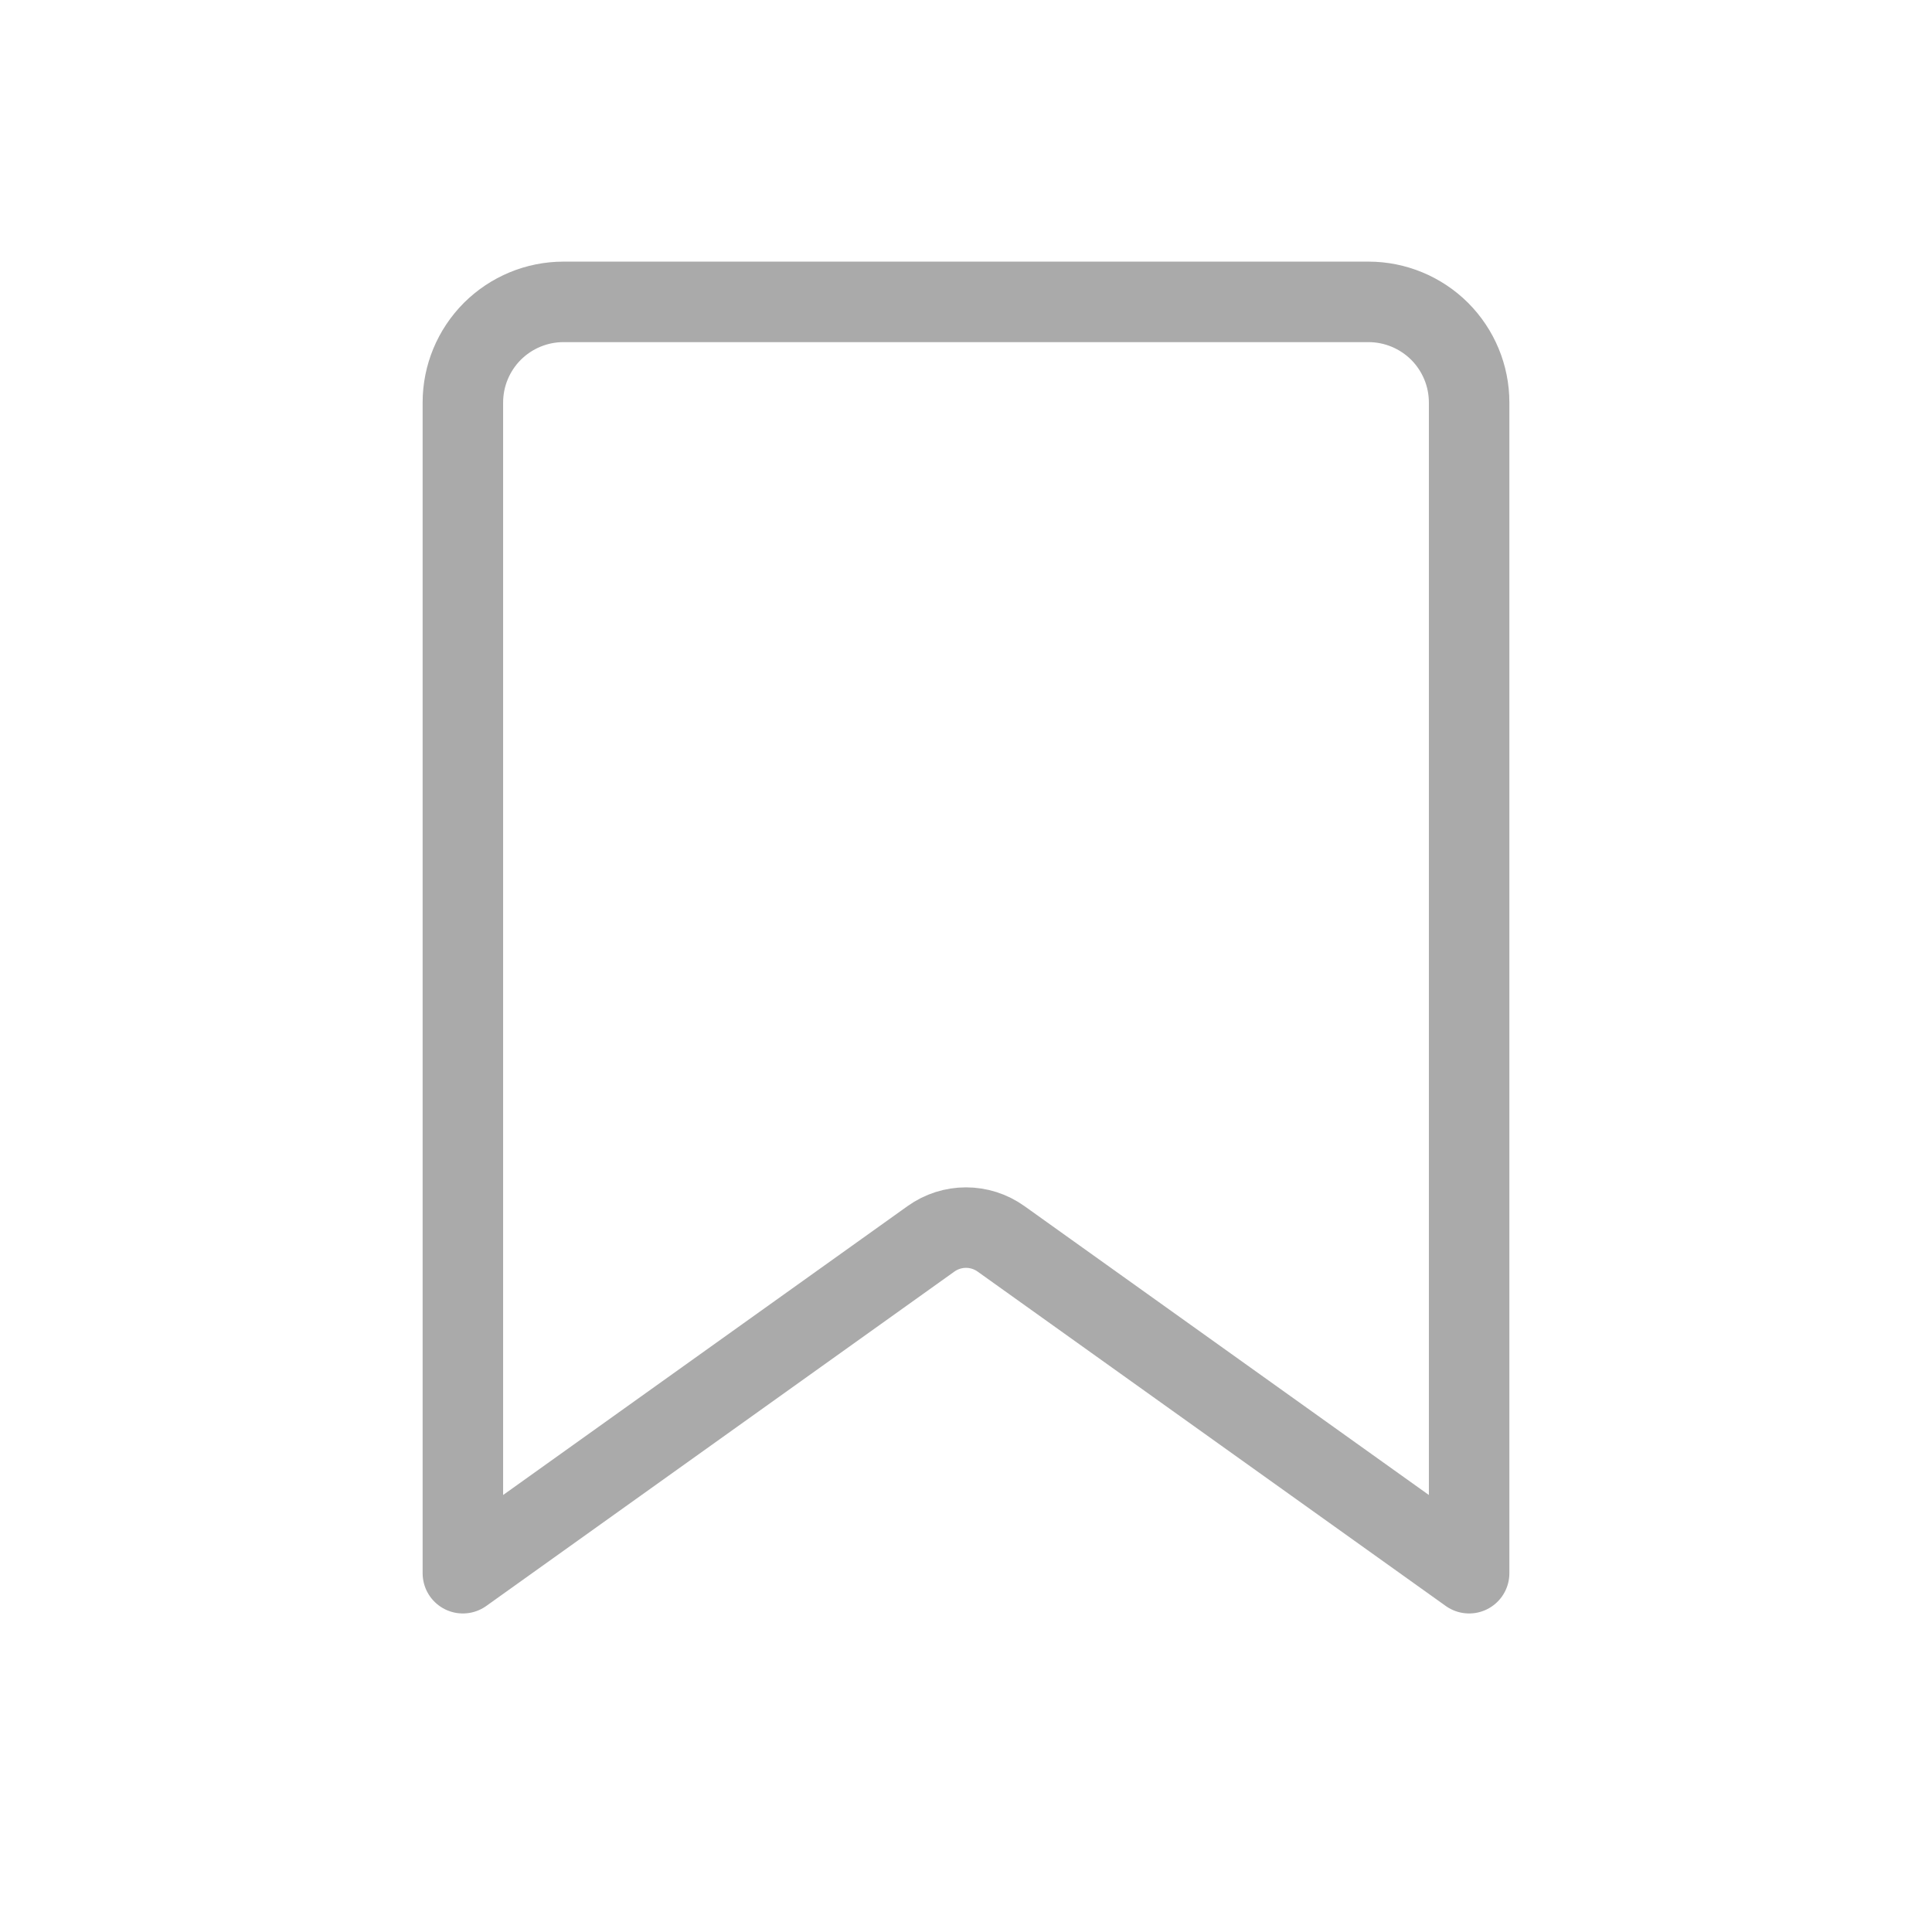
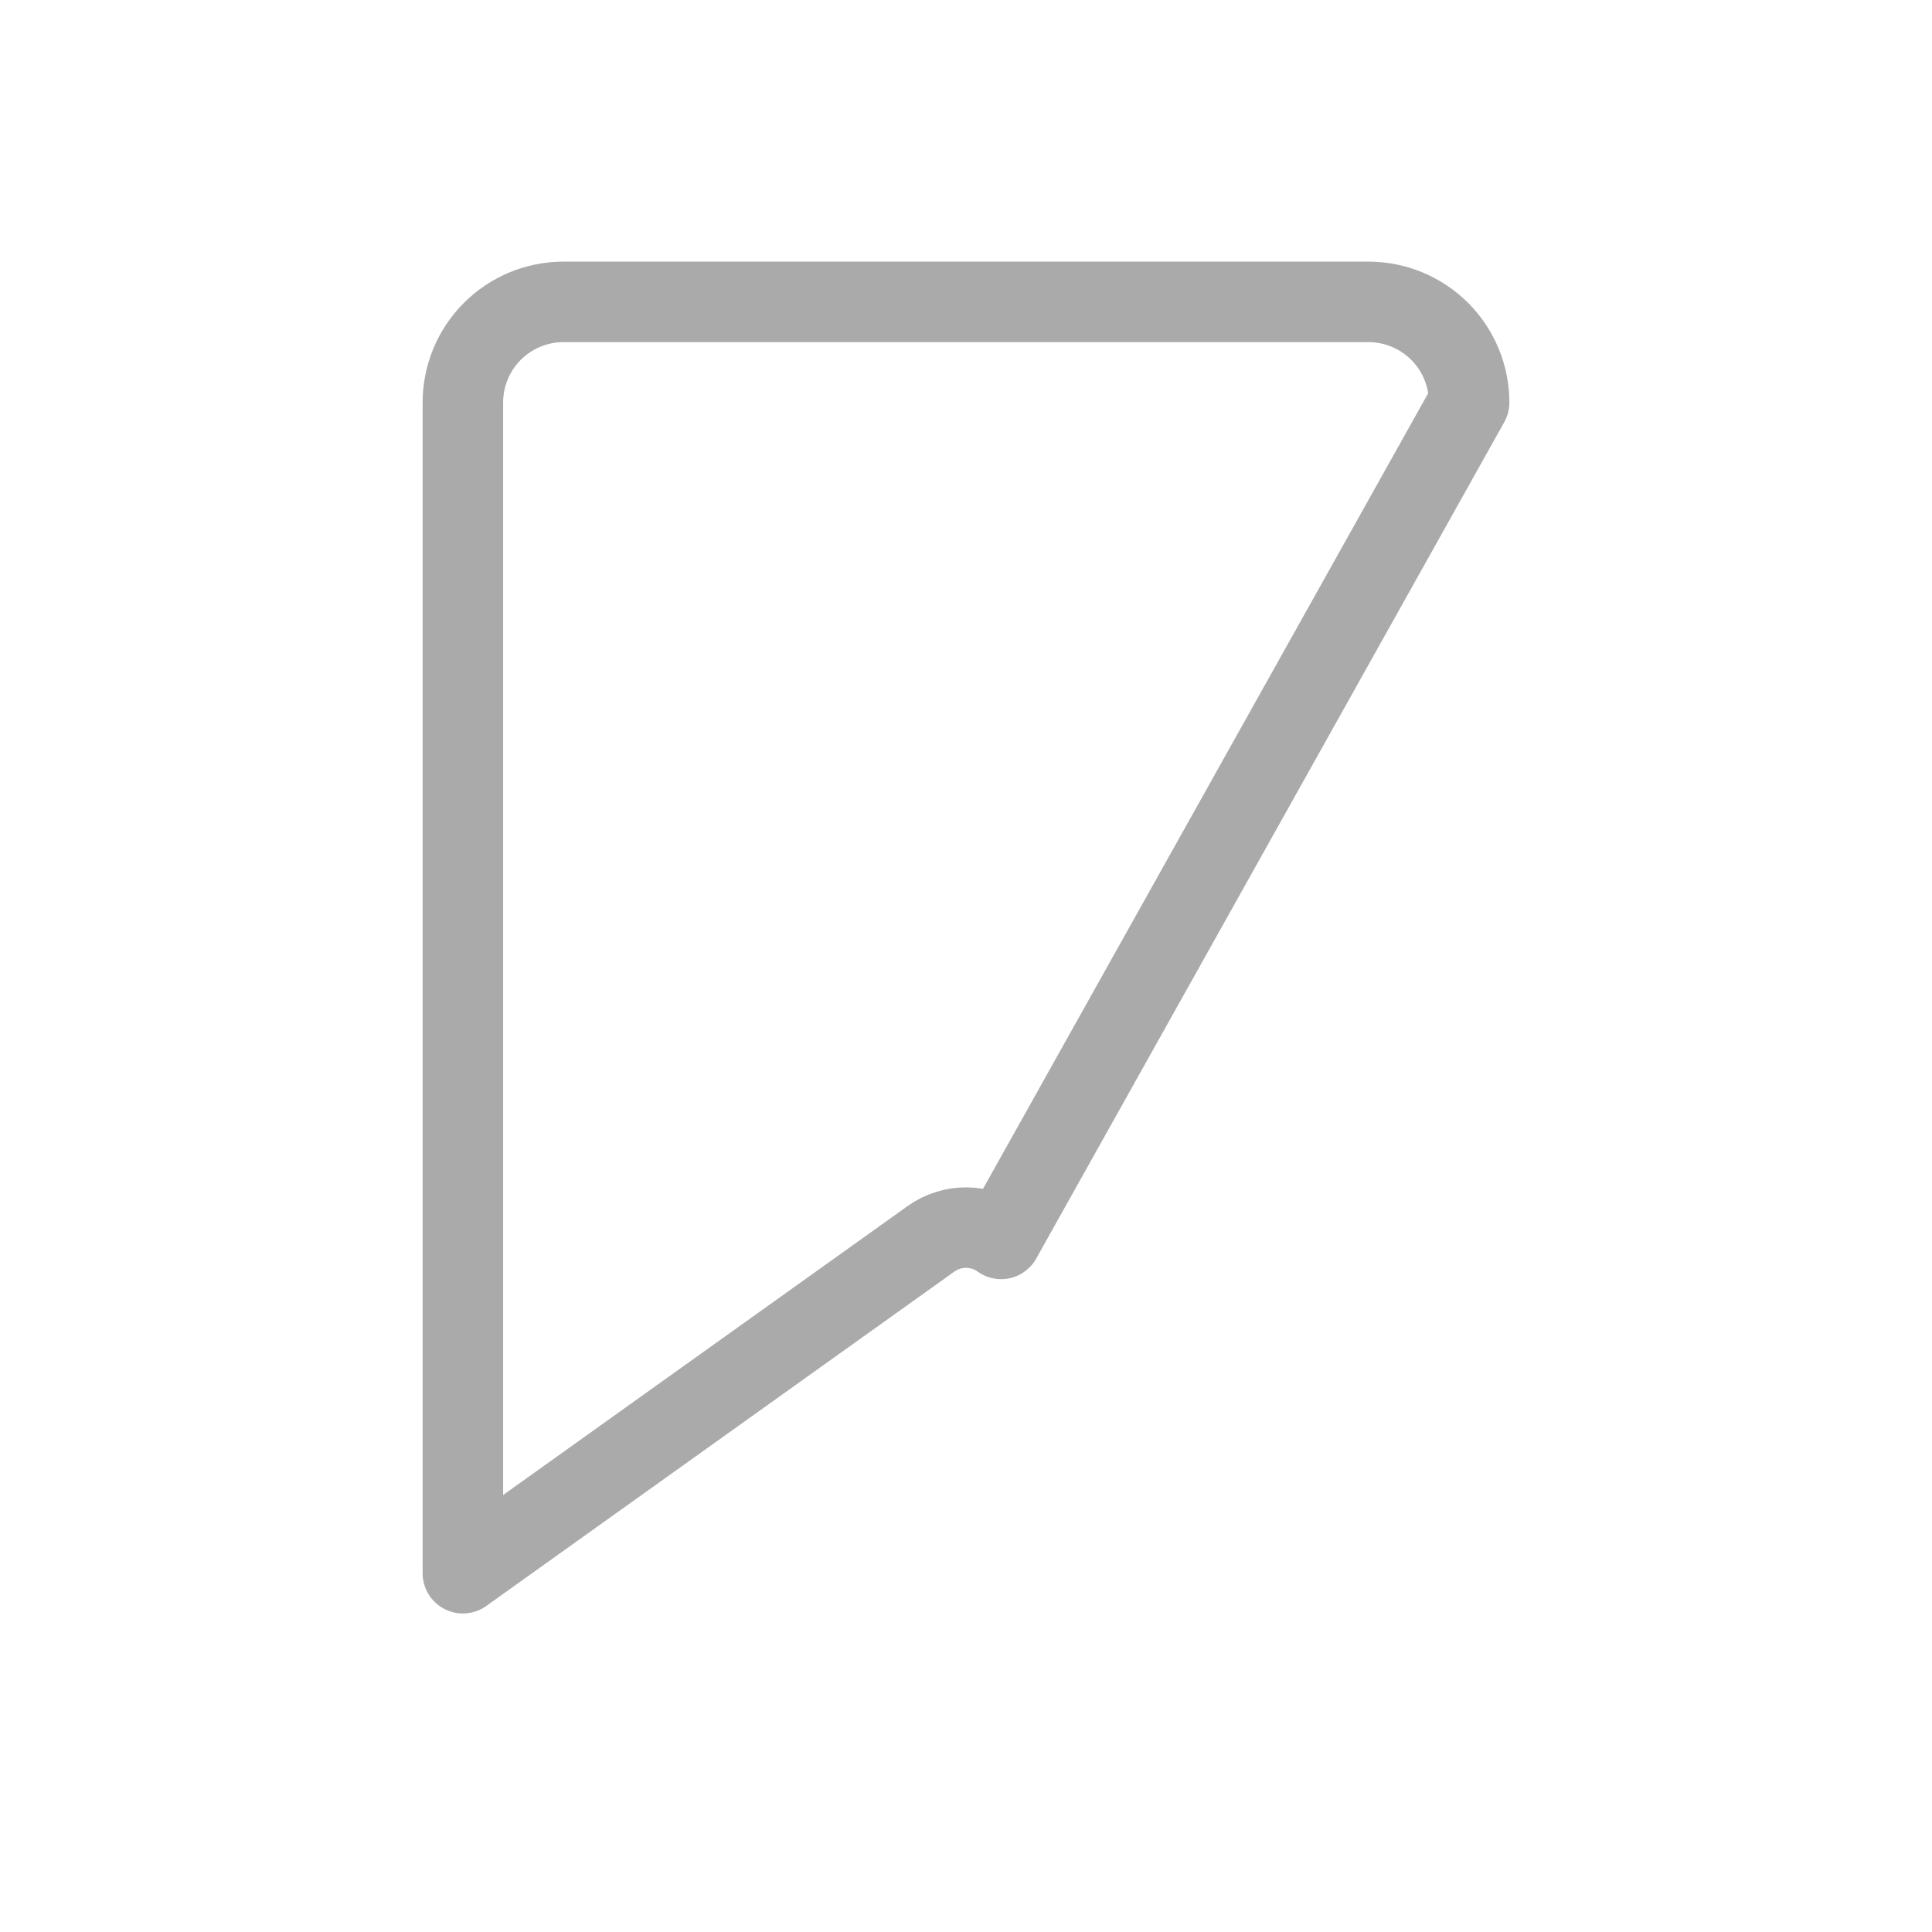
<svg xmlns="http://www.w3.org/2000/svg" width="24" height="24" viewBox="0 0 24 24" fill="none">
-   <path d="M11.564 15.39L5.75 19.543V5C5.75 4.668 5.882 4.351 6.116 4.116C6.351 3.882 6.668 3.75 7 3.75H17C17.331 3.75 17.649 3.882 17.884 4.116C18.118 4.351 18.25 4.668 18.25 5V19.543L12.436 15.39C12.175 15.203 11.825 15.203 11.564 15.39Z" stroke="#AAAAAA" stroke-width="1" stroke-linecap="round" stroke-linejoin="round" />
+   <path d="M11.564 15.39L5.75 19.543V5C5.75 4.668 5.882 4.351 6.116 4.116C6.351 3.882 6.668 3.75 7 3.75H17C17.331 3.75 17.649 3.882 17.884 4.116C18.118 4.351 18.25 4.668 18.25 5L12.436 15.39C12.175 15.203 11.825 15.203 11.564 15.39Z" stroke="#AAAAAA" stroke-width="1" stroke-linecap="round" stroke-linejoin="round" />
</svg>